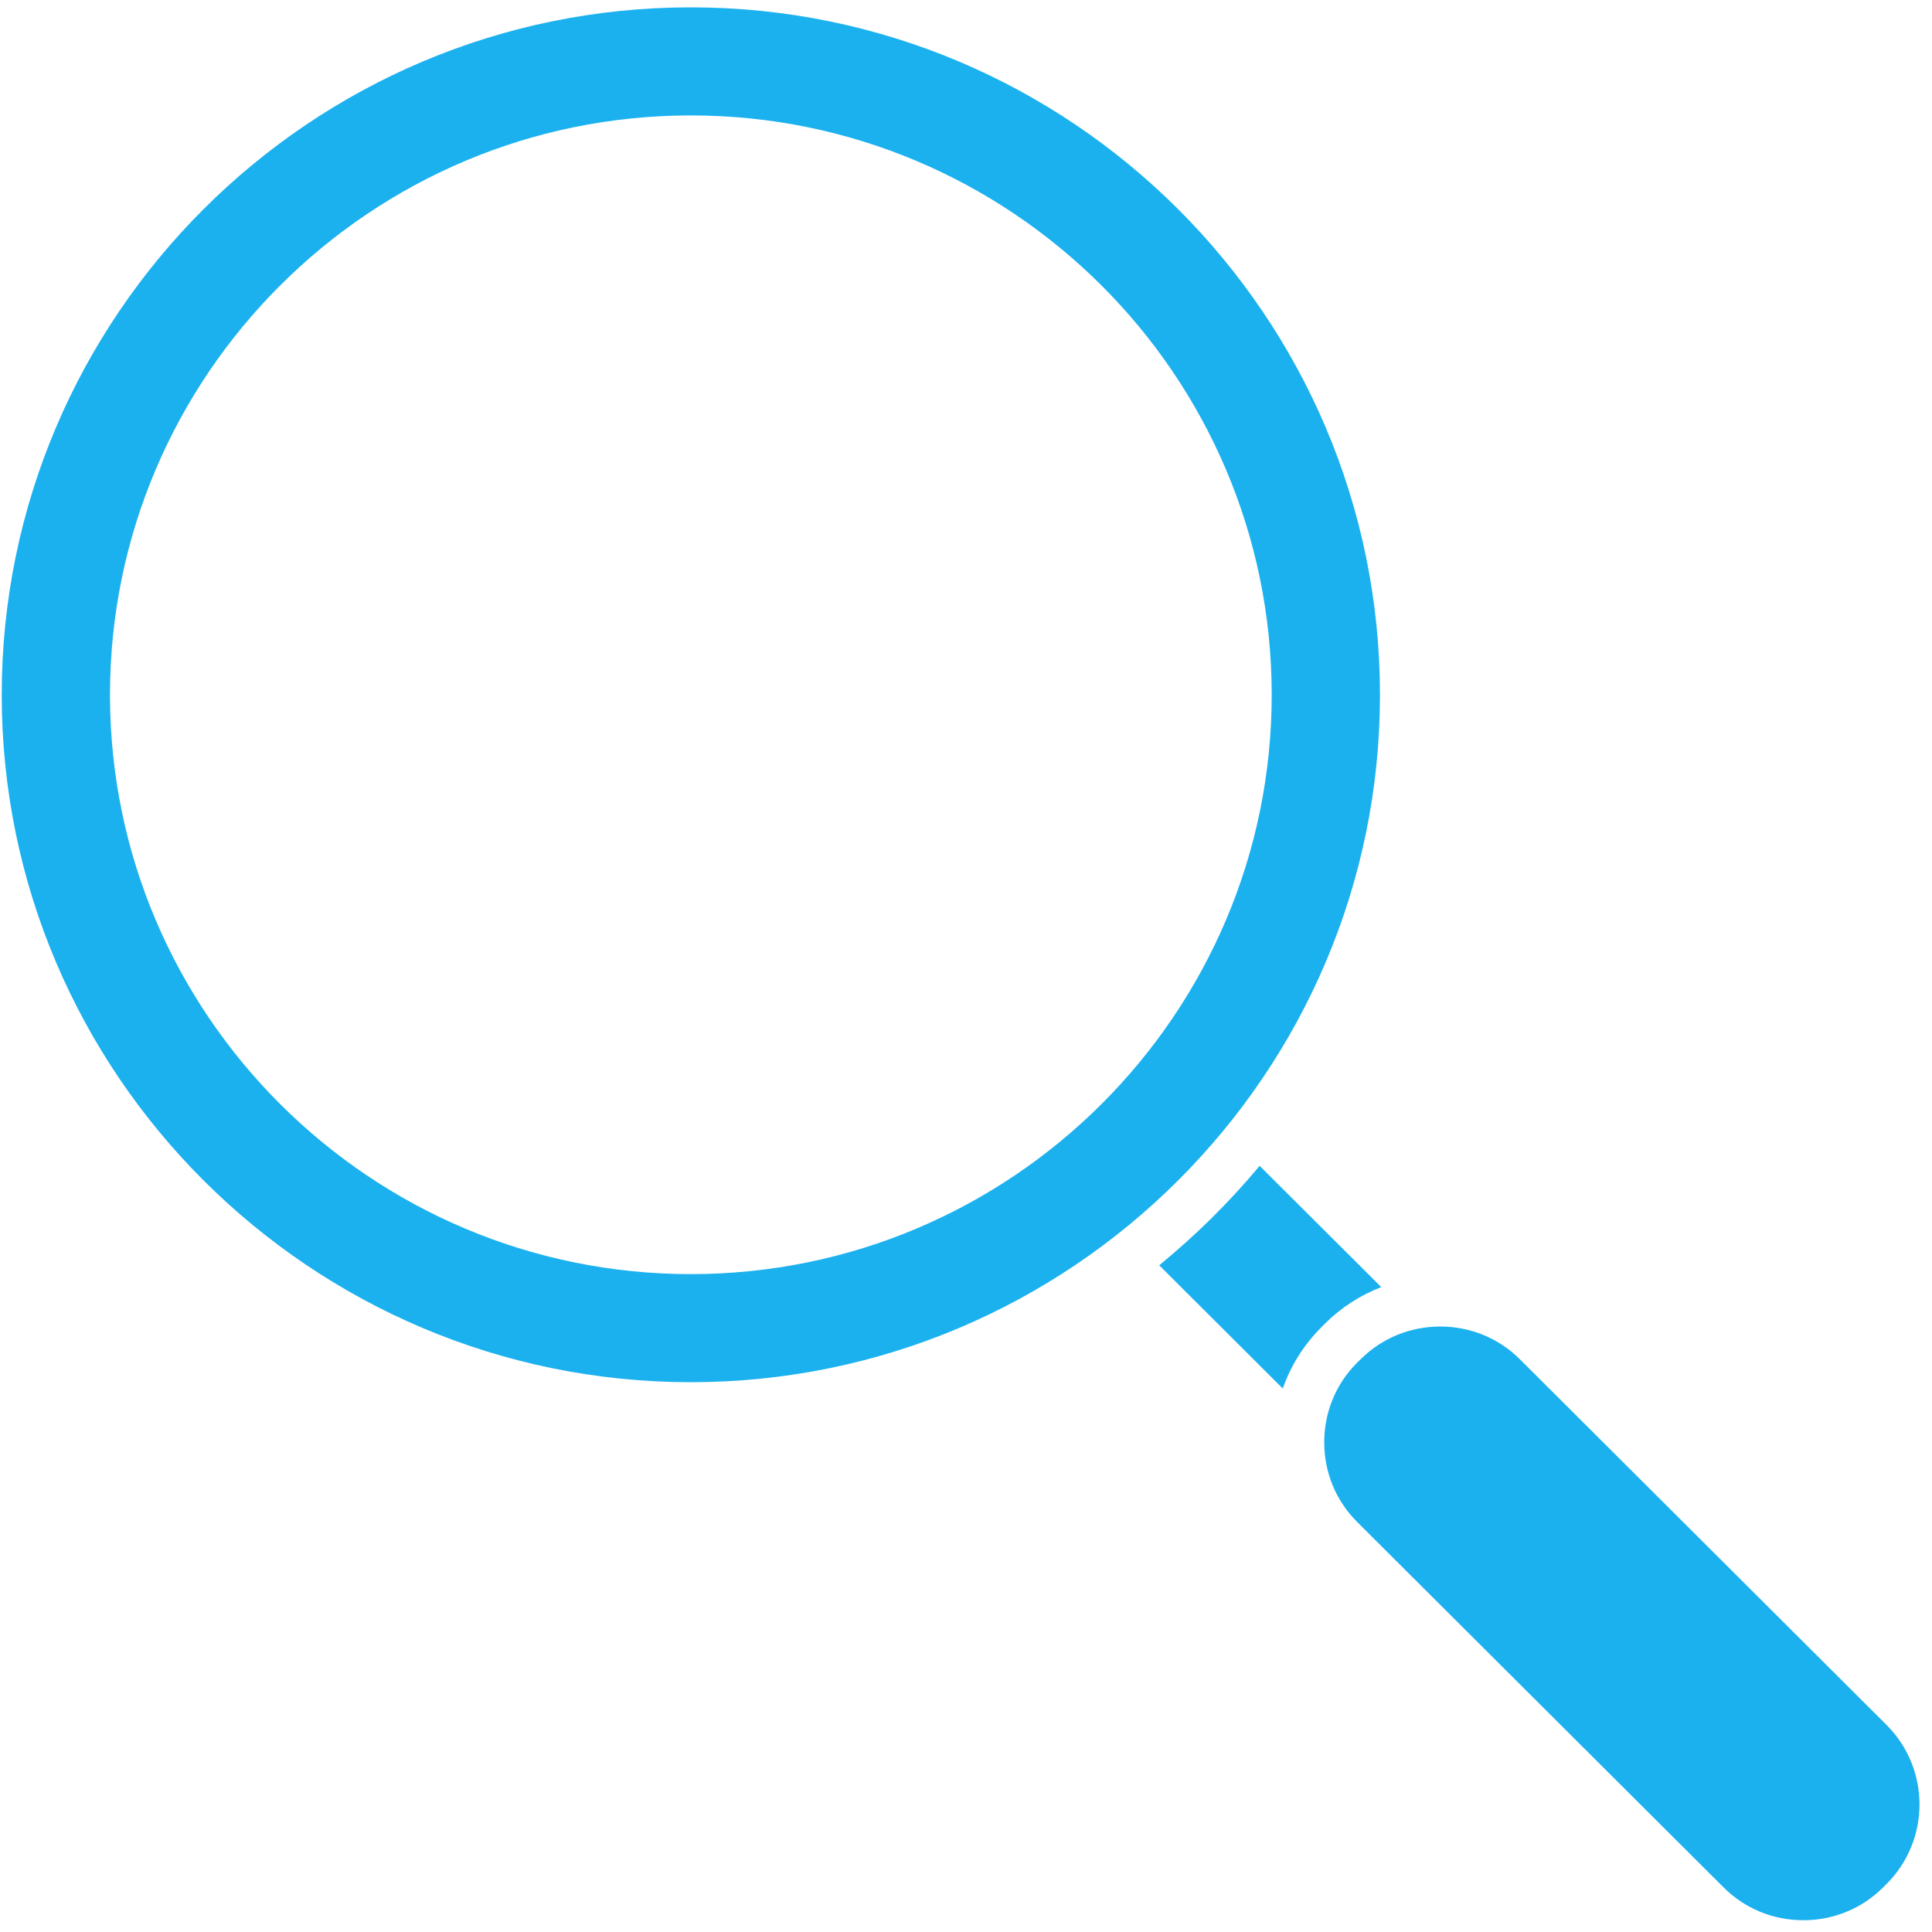
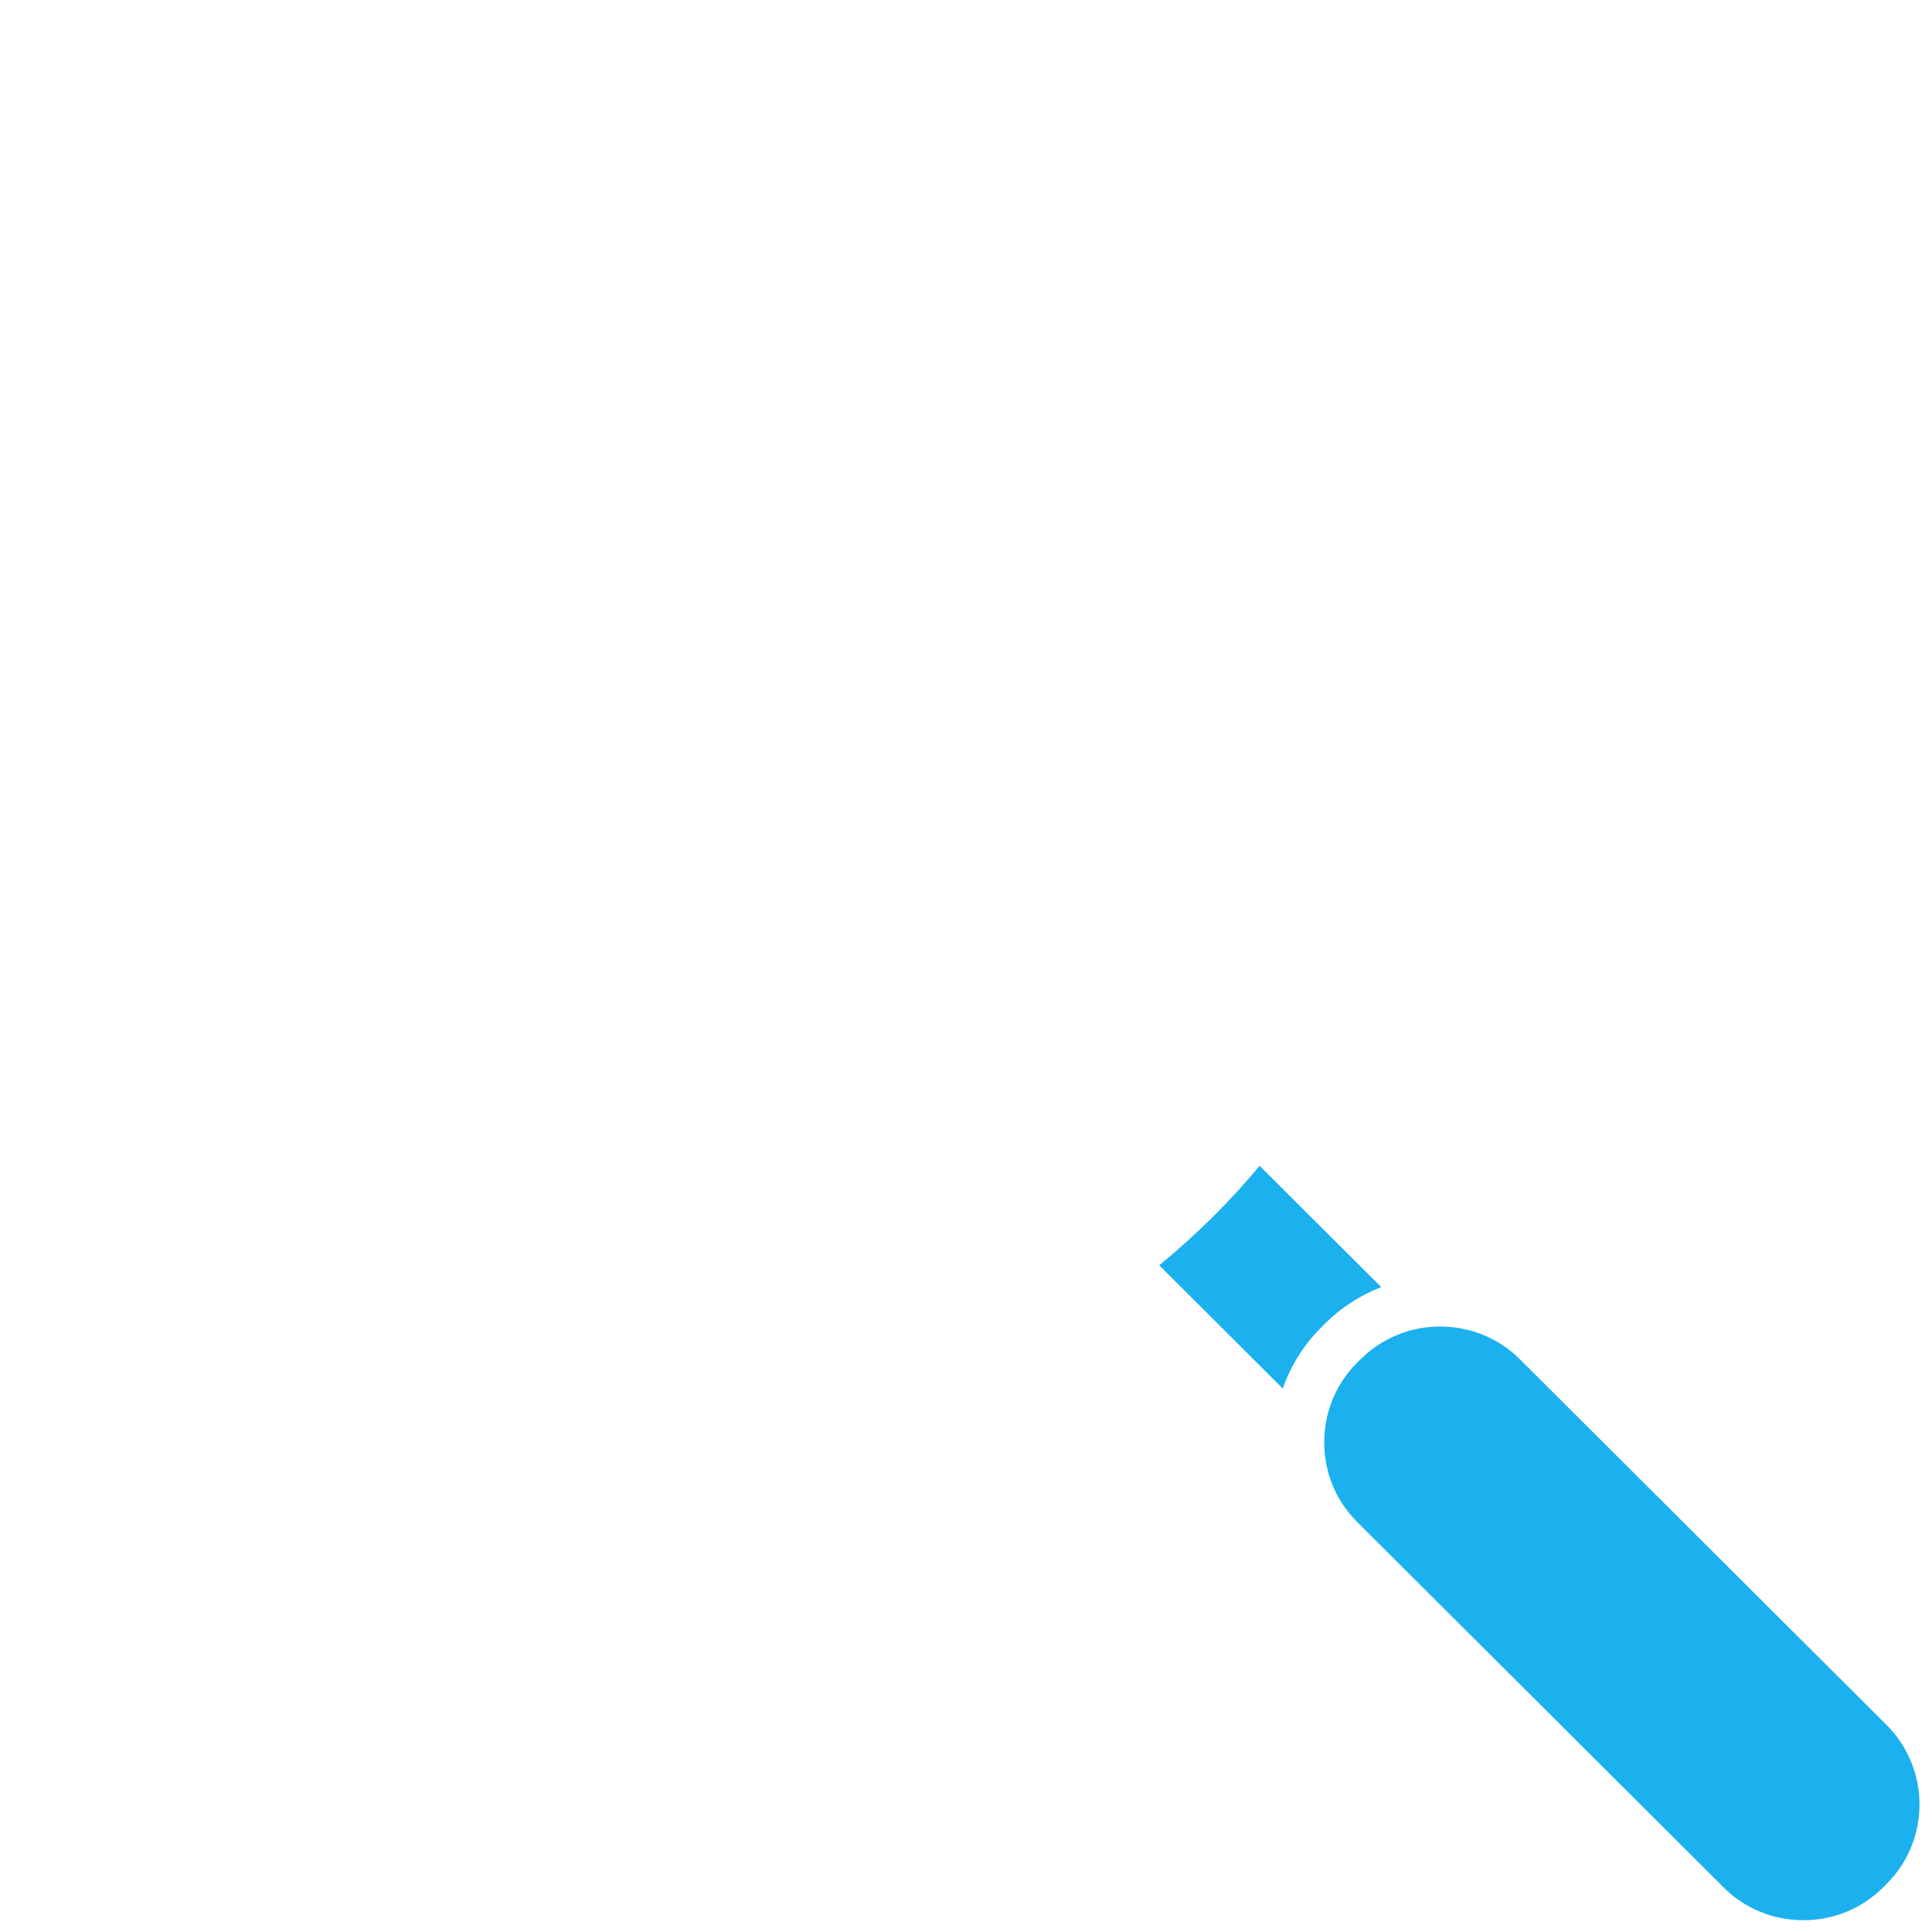
<svg xmlns="http://www.w3.org/2000/svg" width="100" height="100" viewBox="0 0 100 100" fill="none">
  <g clip-path="url(#clip0_101_5)">
-     <path d="M35.755 0.38C16.089 0.38 0.089 16.344 0.089 35.964C0.089 55.583 16.089 71.542 35.755 71.542C55.427 71.542 71.427 55.583 71.427 35.964C71.427 16.344 55.427 0.38 35.755 0.38ZM35.755 65.948C19.182 65.948 5.693 52.495 5.693 35.964C5.693 19.427 19.182 5.974 35.755 5.974C52.333 5.974 65.823 19.427 65.823 35.964C65.823 52.495 52.333 65.948 35.755 65.948Z" fill="#1BB1EF" />
    <path d="M71.495 66.62L65.198 60.344C63.635 62.219 61.891 63.943 60 65.49L66.396 71.87C66.802 70.708 67.469 69.62 68.396 68.698L68.573 68.516C69.417 67.677 70.412 67.037 71.495 66.62Z" fill="#1BB1EF" />
    <path d="M78.672 70.359C77.578 69.266 76.109 68.661 74.547 68.661C72.984 68.661 71.516 69.266 70.422 70.359L70.24 70.536C69.146 71.63 68.542 73.094 68.542 74.651C68.542 76.213 69.146 77.677 70.24 78.771L89.214 97.693C90.307 98.786 91.776 99.391 93.339 99.391C94.906 99.391 96.37 98.786 97.469 97.693L97.646 97.516C99.922 95.245 99.922 91.552 97.646 89.281L78.672 70.359Z" fill="#1BB1EF" />
  </g>
  <defs>
    <clipPath id="clip0_101_5">
      <rect width="100" height="100" fill="white" />
    </clipPath>
  </defs>
</svg>